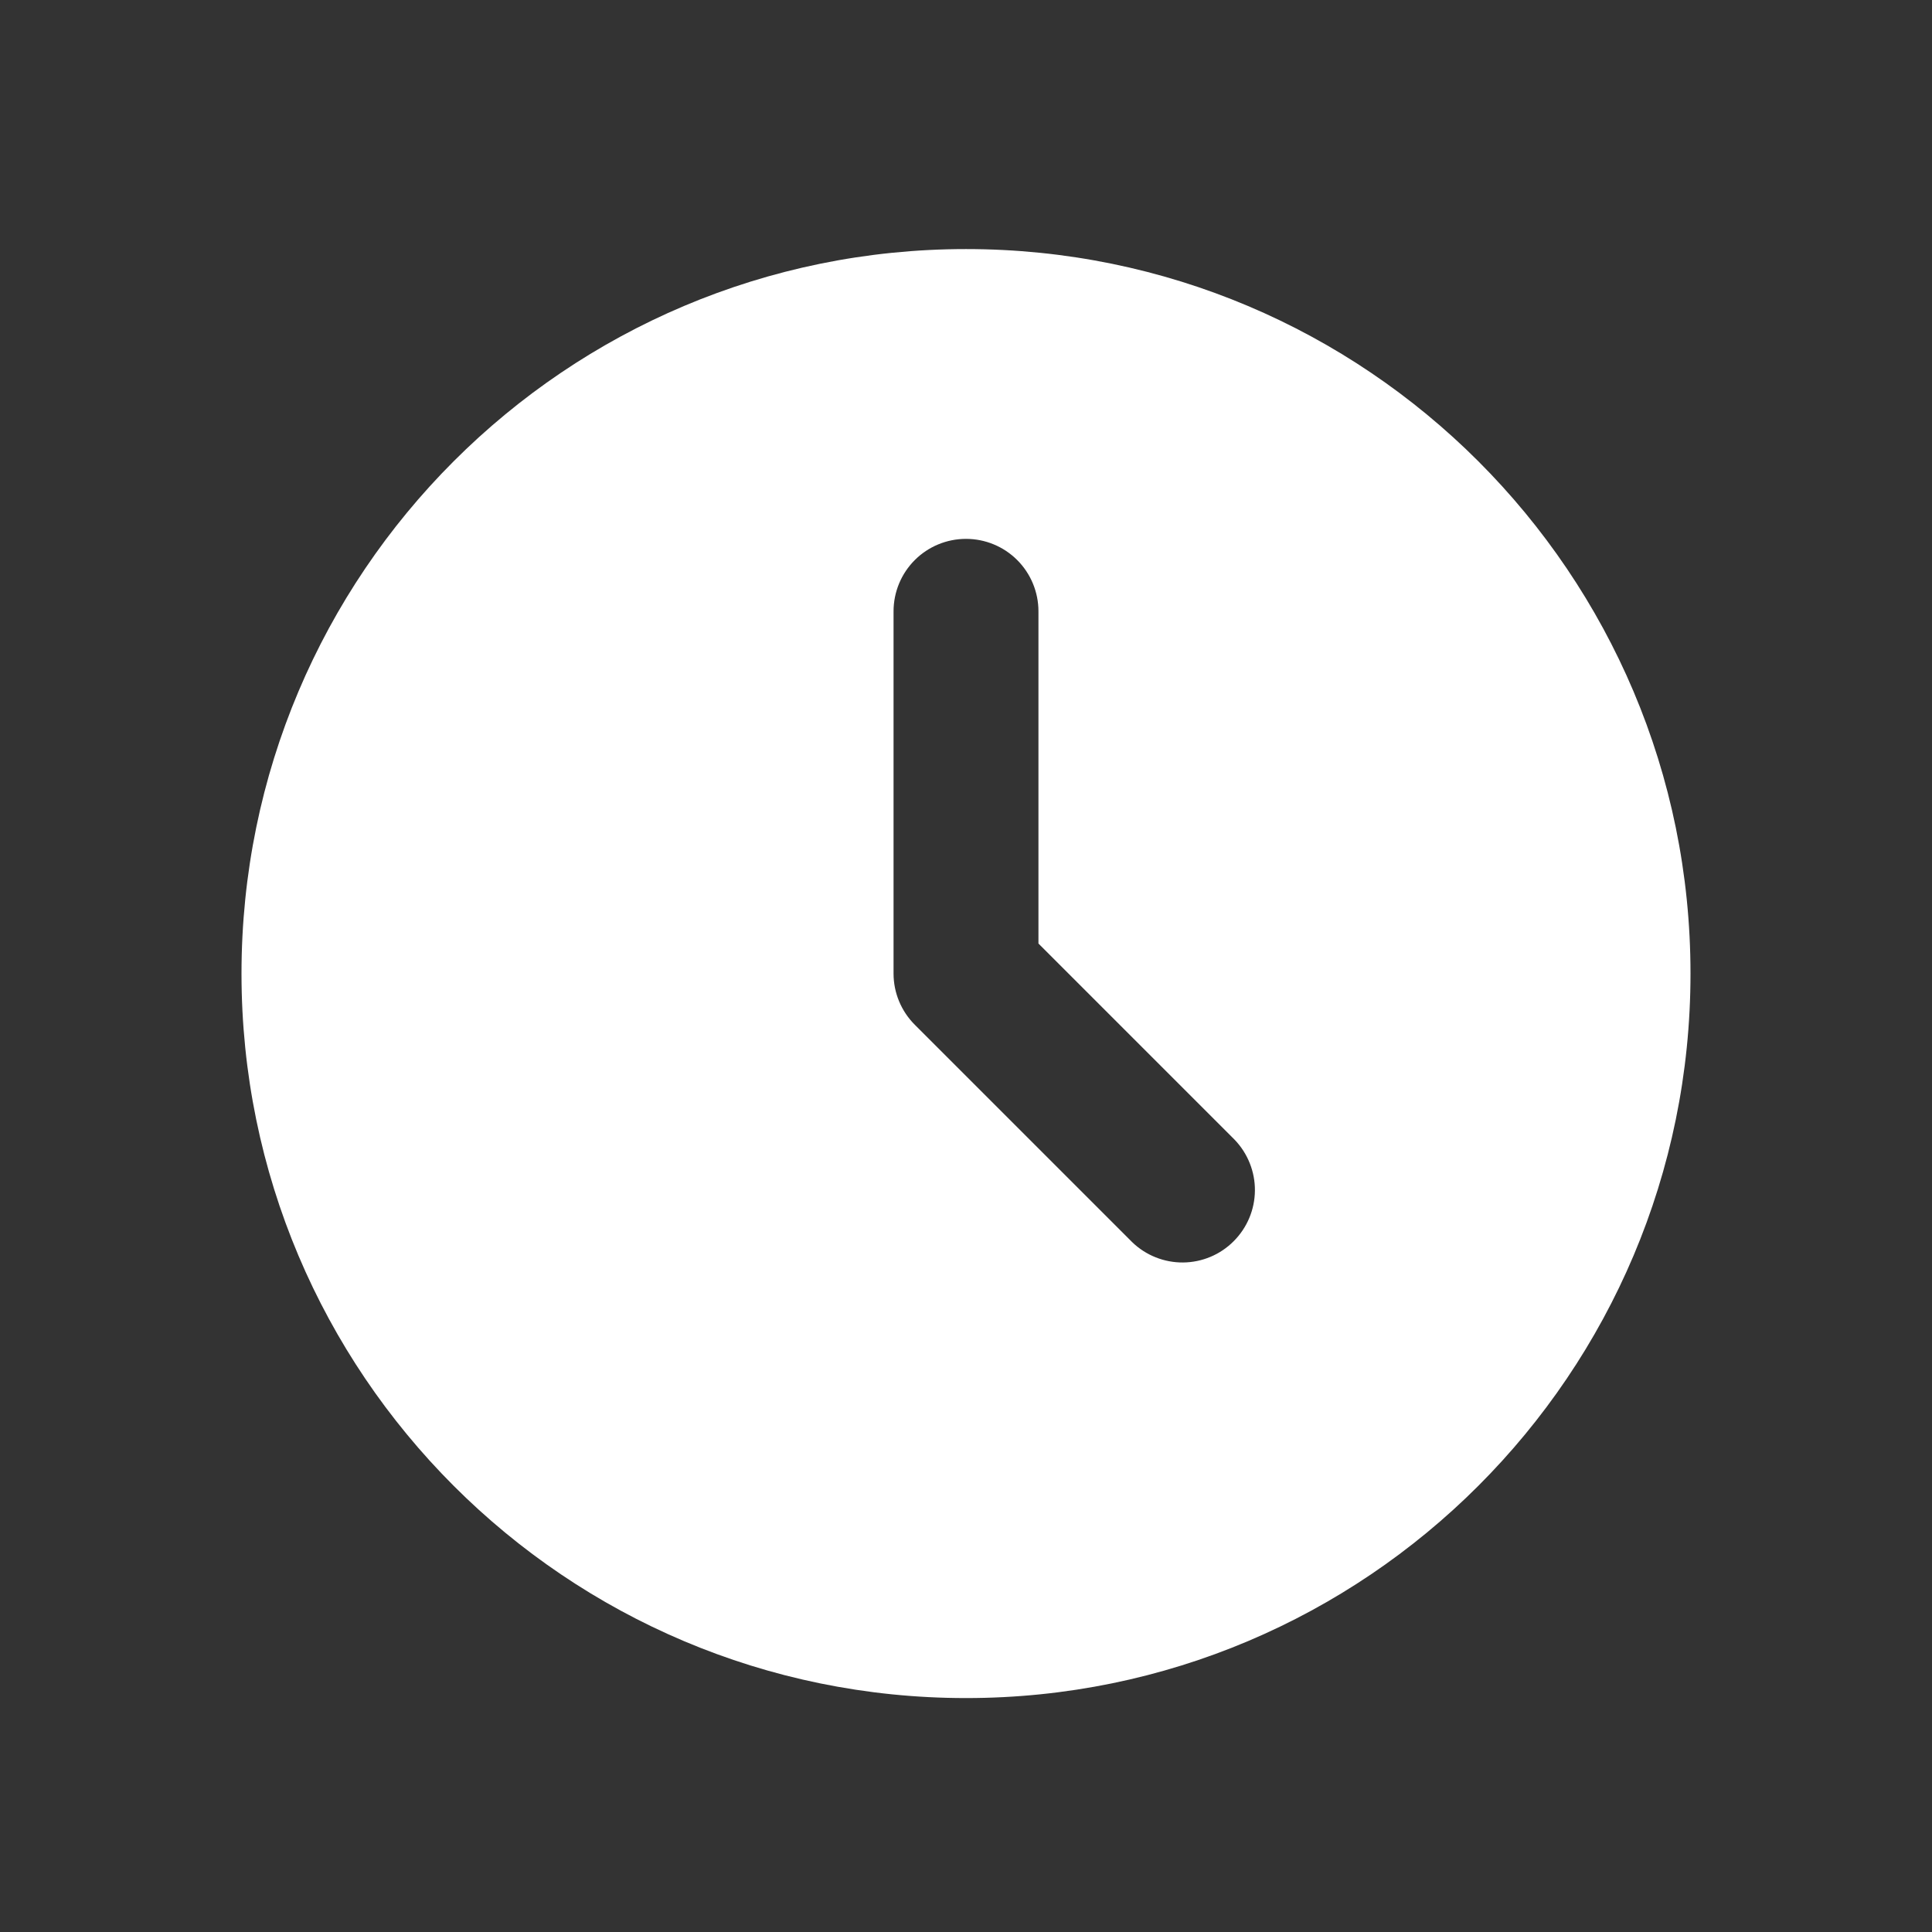
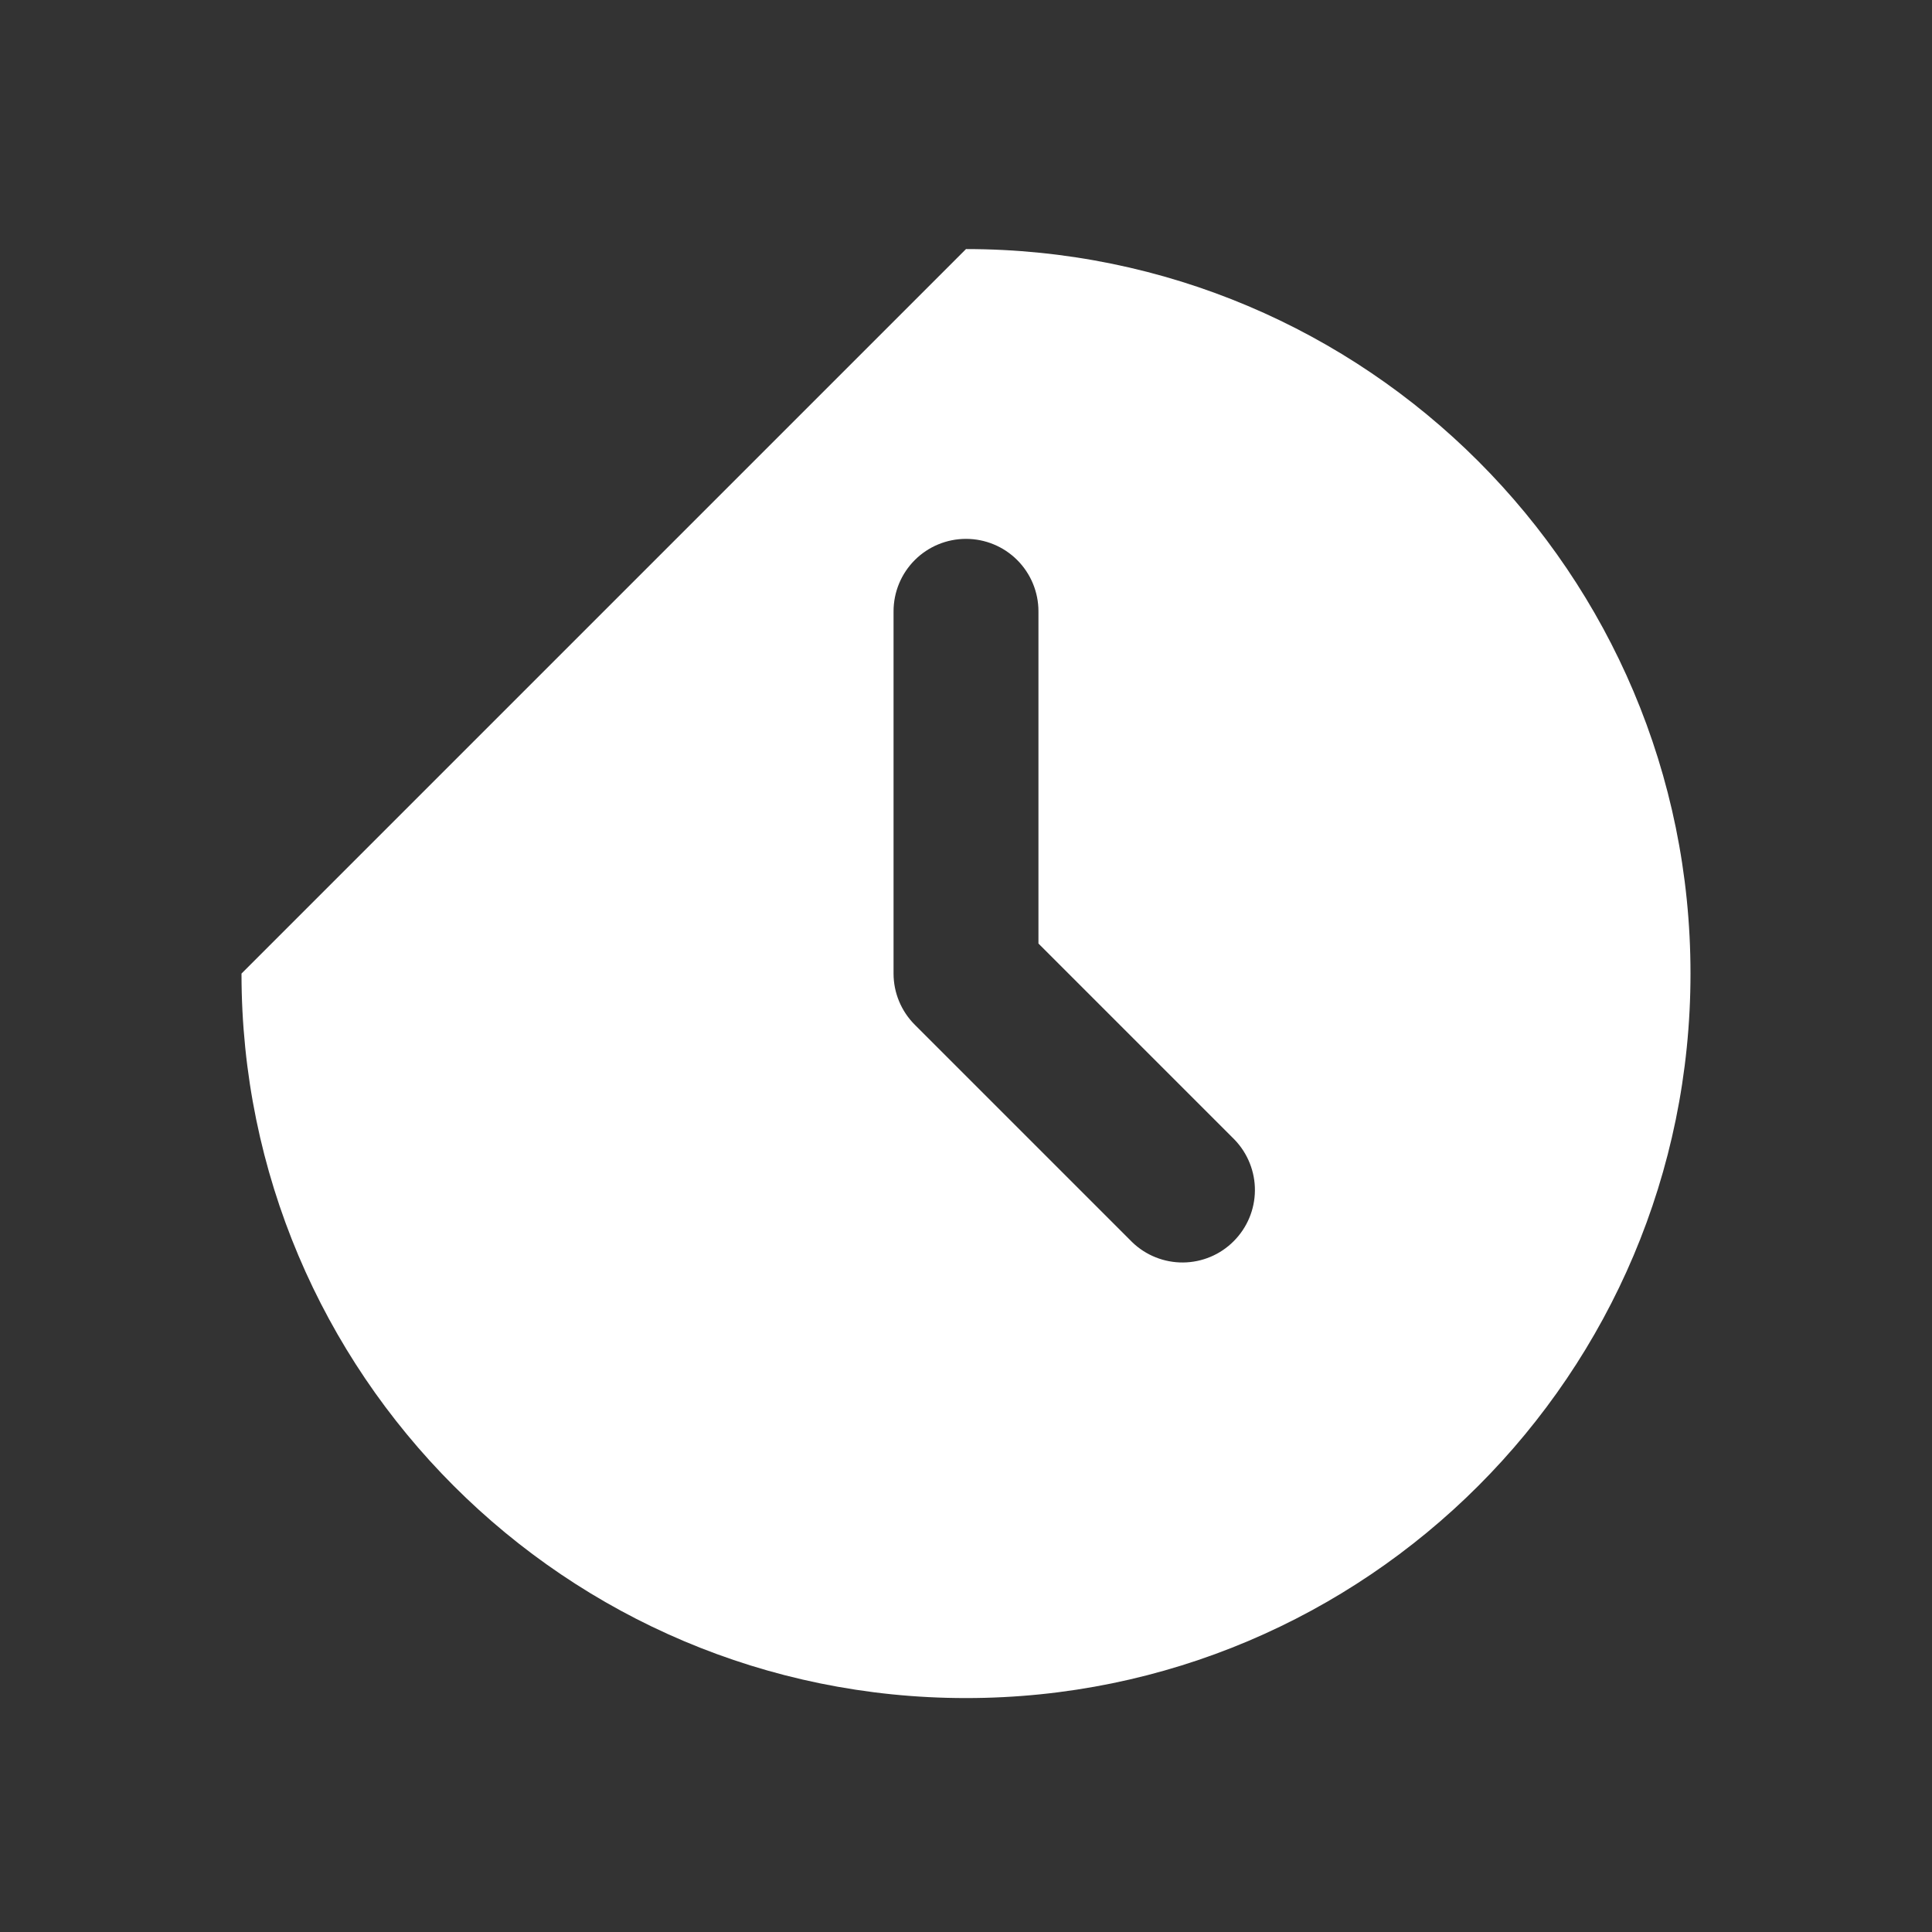
<svg xmlns="http://www.w3.org/2000/svg" width="24" height="24" viewBox="0 0 24 24" fill="none">
  <rect x="0" y="0" width="24" height="24" fill="#333333" stroke="none" />
-   <path d="M12 3.094C16.971 3.094 21 7.123 21 12.094C21 17.064 16.971 21.094 12 21.094C7.029 21.094 3 17.064 3 12.094C3 7.123 7.029 3.094 12 3.094ZM12 6.694C11.761 6.694 11.532 6.789 11.364 6.957C11.195 7.126 11.1 7.355 11.1 7.594V12.094C11.1 12.332 11.195 12.561 11.364 12.73L14.064 15.43C14.233 15.594 14.461 15.685 14.697 15.683C14.933 15.681 15.159 15.586 15.325 15.419C15.492 15.252 15.587 15.027 15.589 14.79C15.591 14.555 15.5 14.327 15.336 14.157L12.9 11.721V7.594C12.9 7.355 12.805 7.126 12.636 6.957C12.468 6.789 12.239 6.694 12 6.694Z" fill="white" />
+   <path d="M12 3.094C16.971 3.094 21 7.123 21 12.094C21 17.064 16.971 21.094 12 21.094C7.029 21.094 3 17.064 3 12.094ZM12 6.694C11.761 6.694 11.532 6.789 11.364 6.957C11.195 7.126 11.1 7.355 11.1 7.594V12.094C11.1 12.332 11.195 12.561 11.364 12.73L14.064 15.43C14.233 15.594 14.461 15.685 14.697 15.683C14.933 15.681 15.159 15.586 15.325 15.419C15.492 15.252 15.587 15.027 15.589 14.79C15.591 14.555 15.5 14.327 15.336 14.157L12.9 11.721V7.594C12.9 7.355 12.805 7.126 12.636 6.957C12.468 6.789 12.239 6.694 12 6.694Z" fill="white" />
</svg>